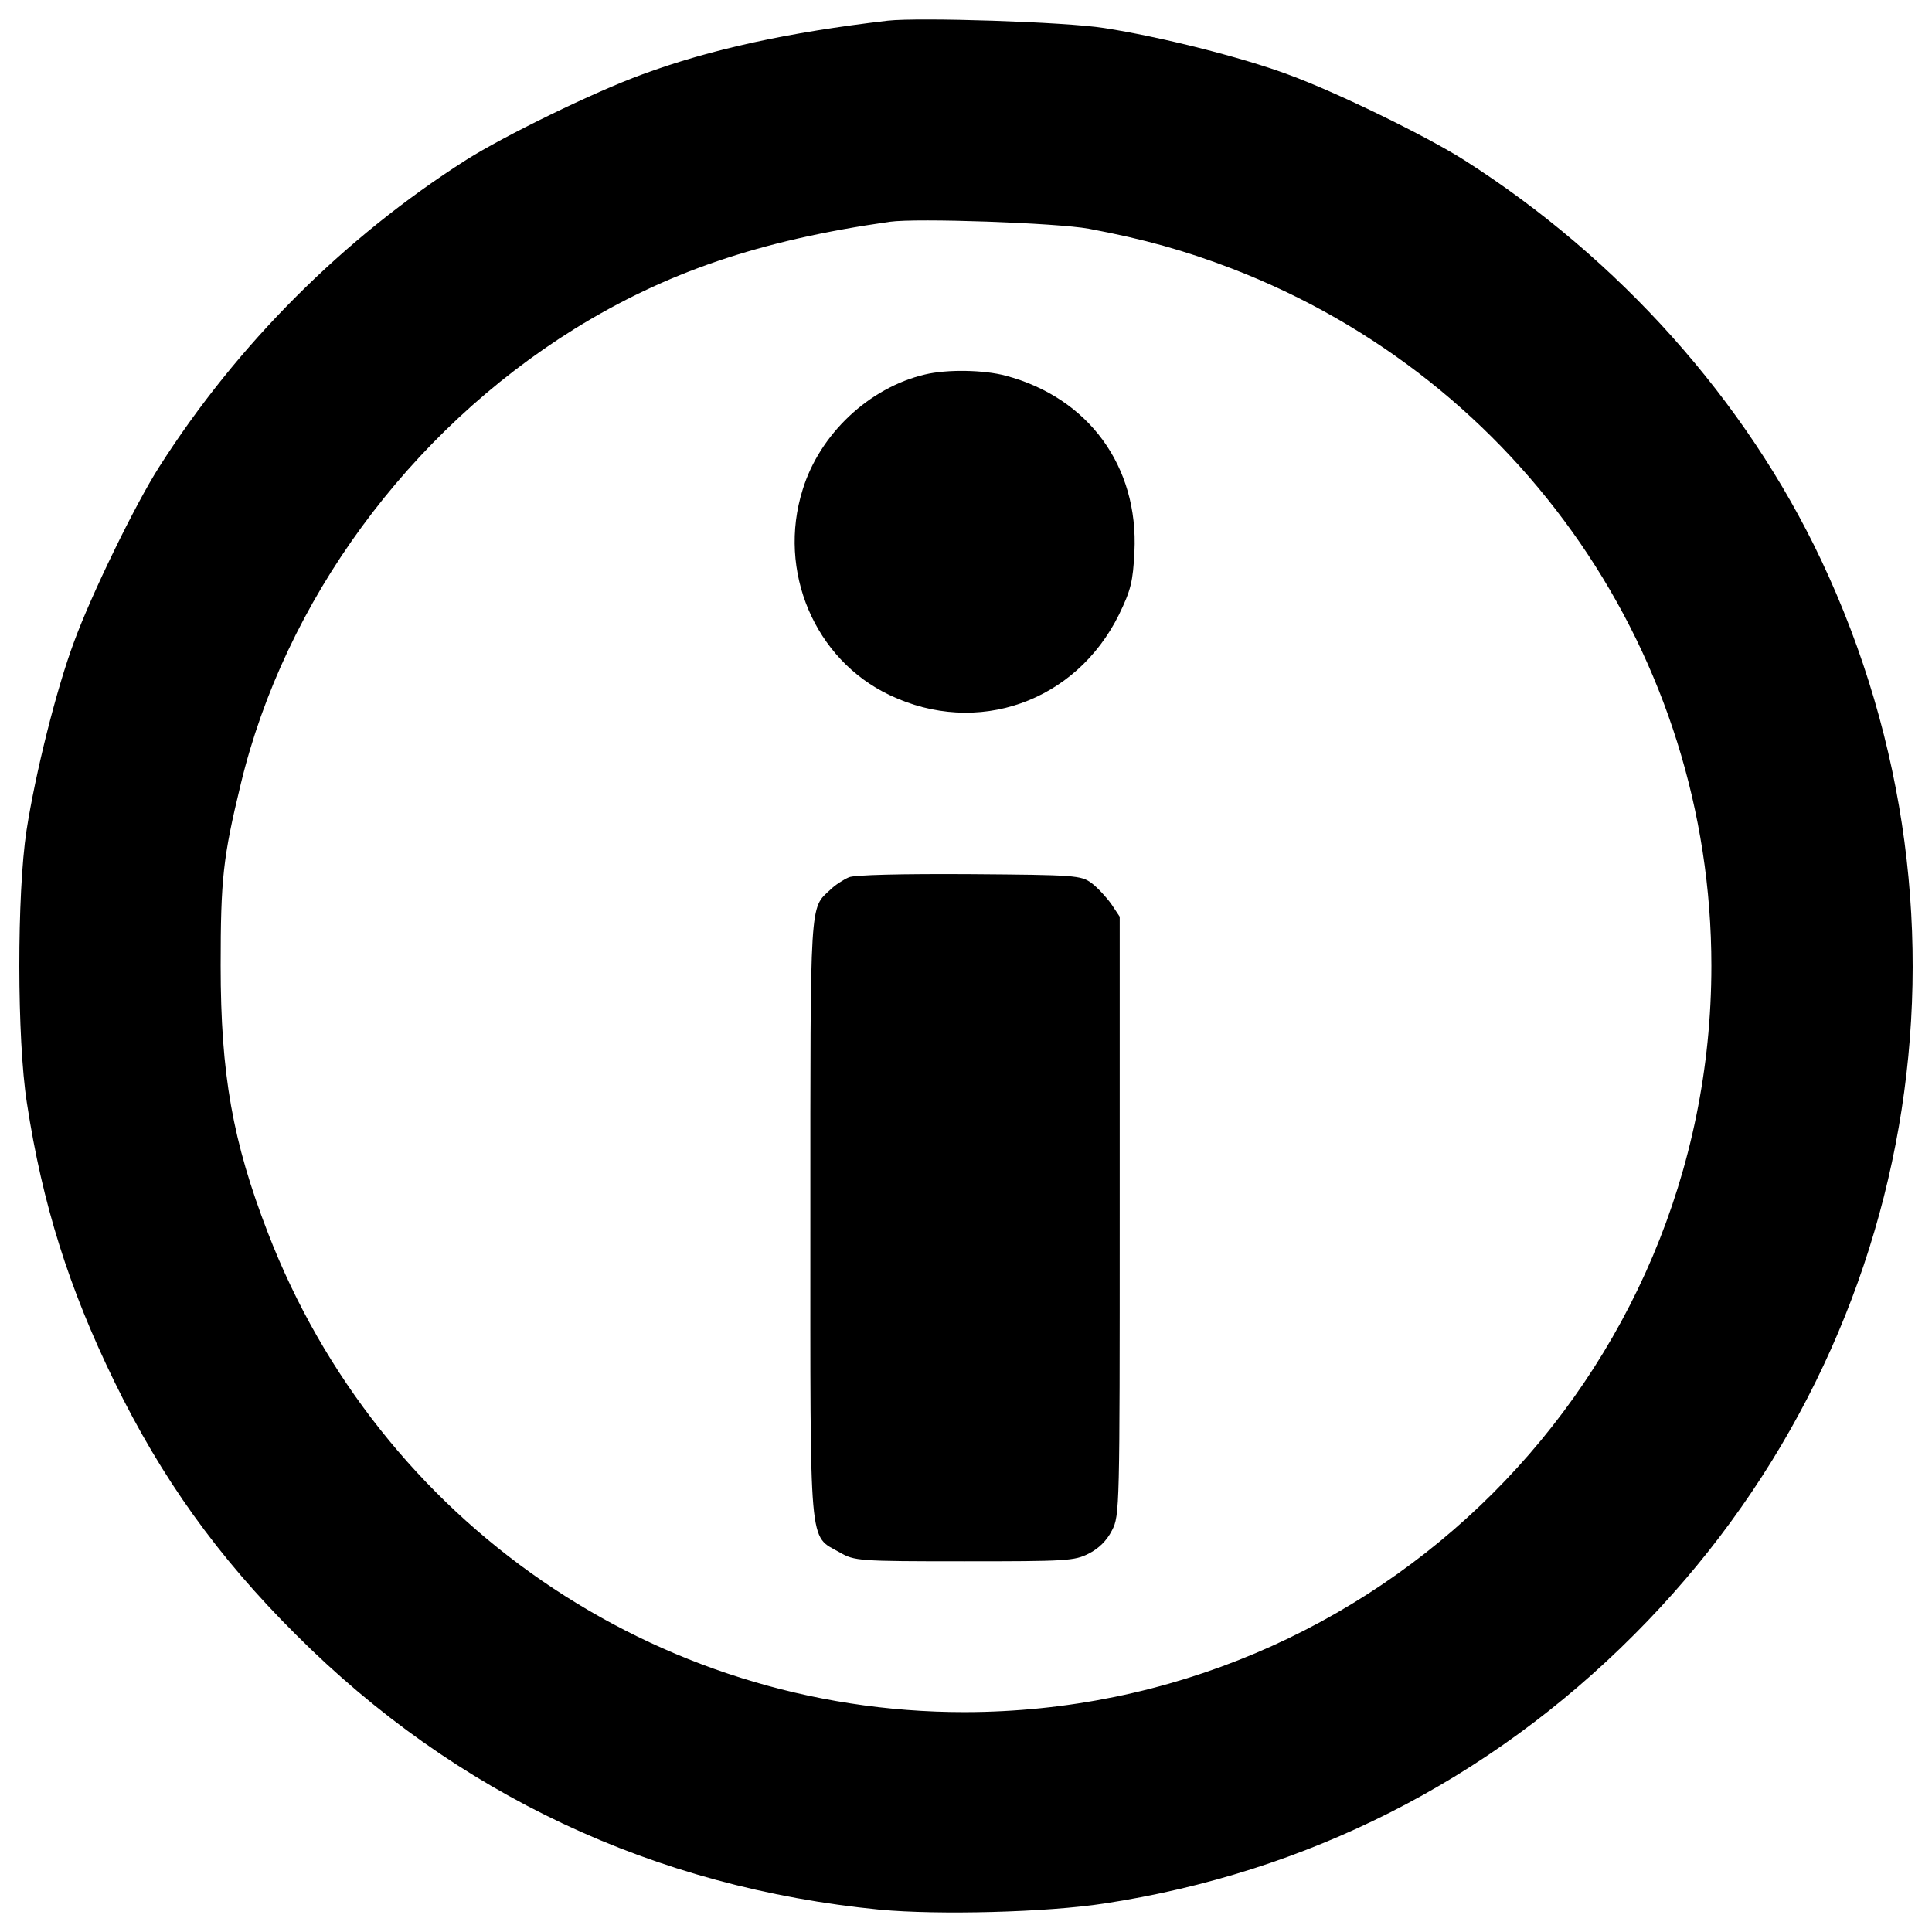
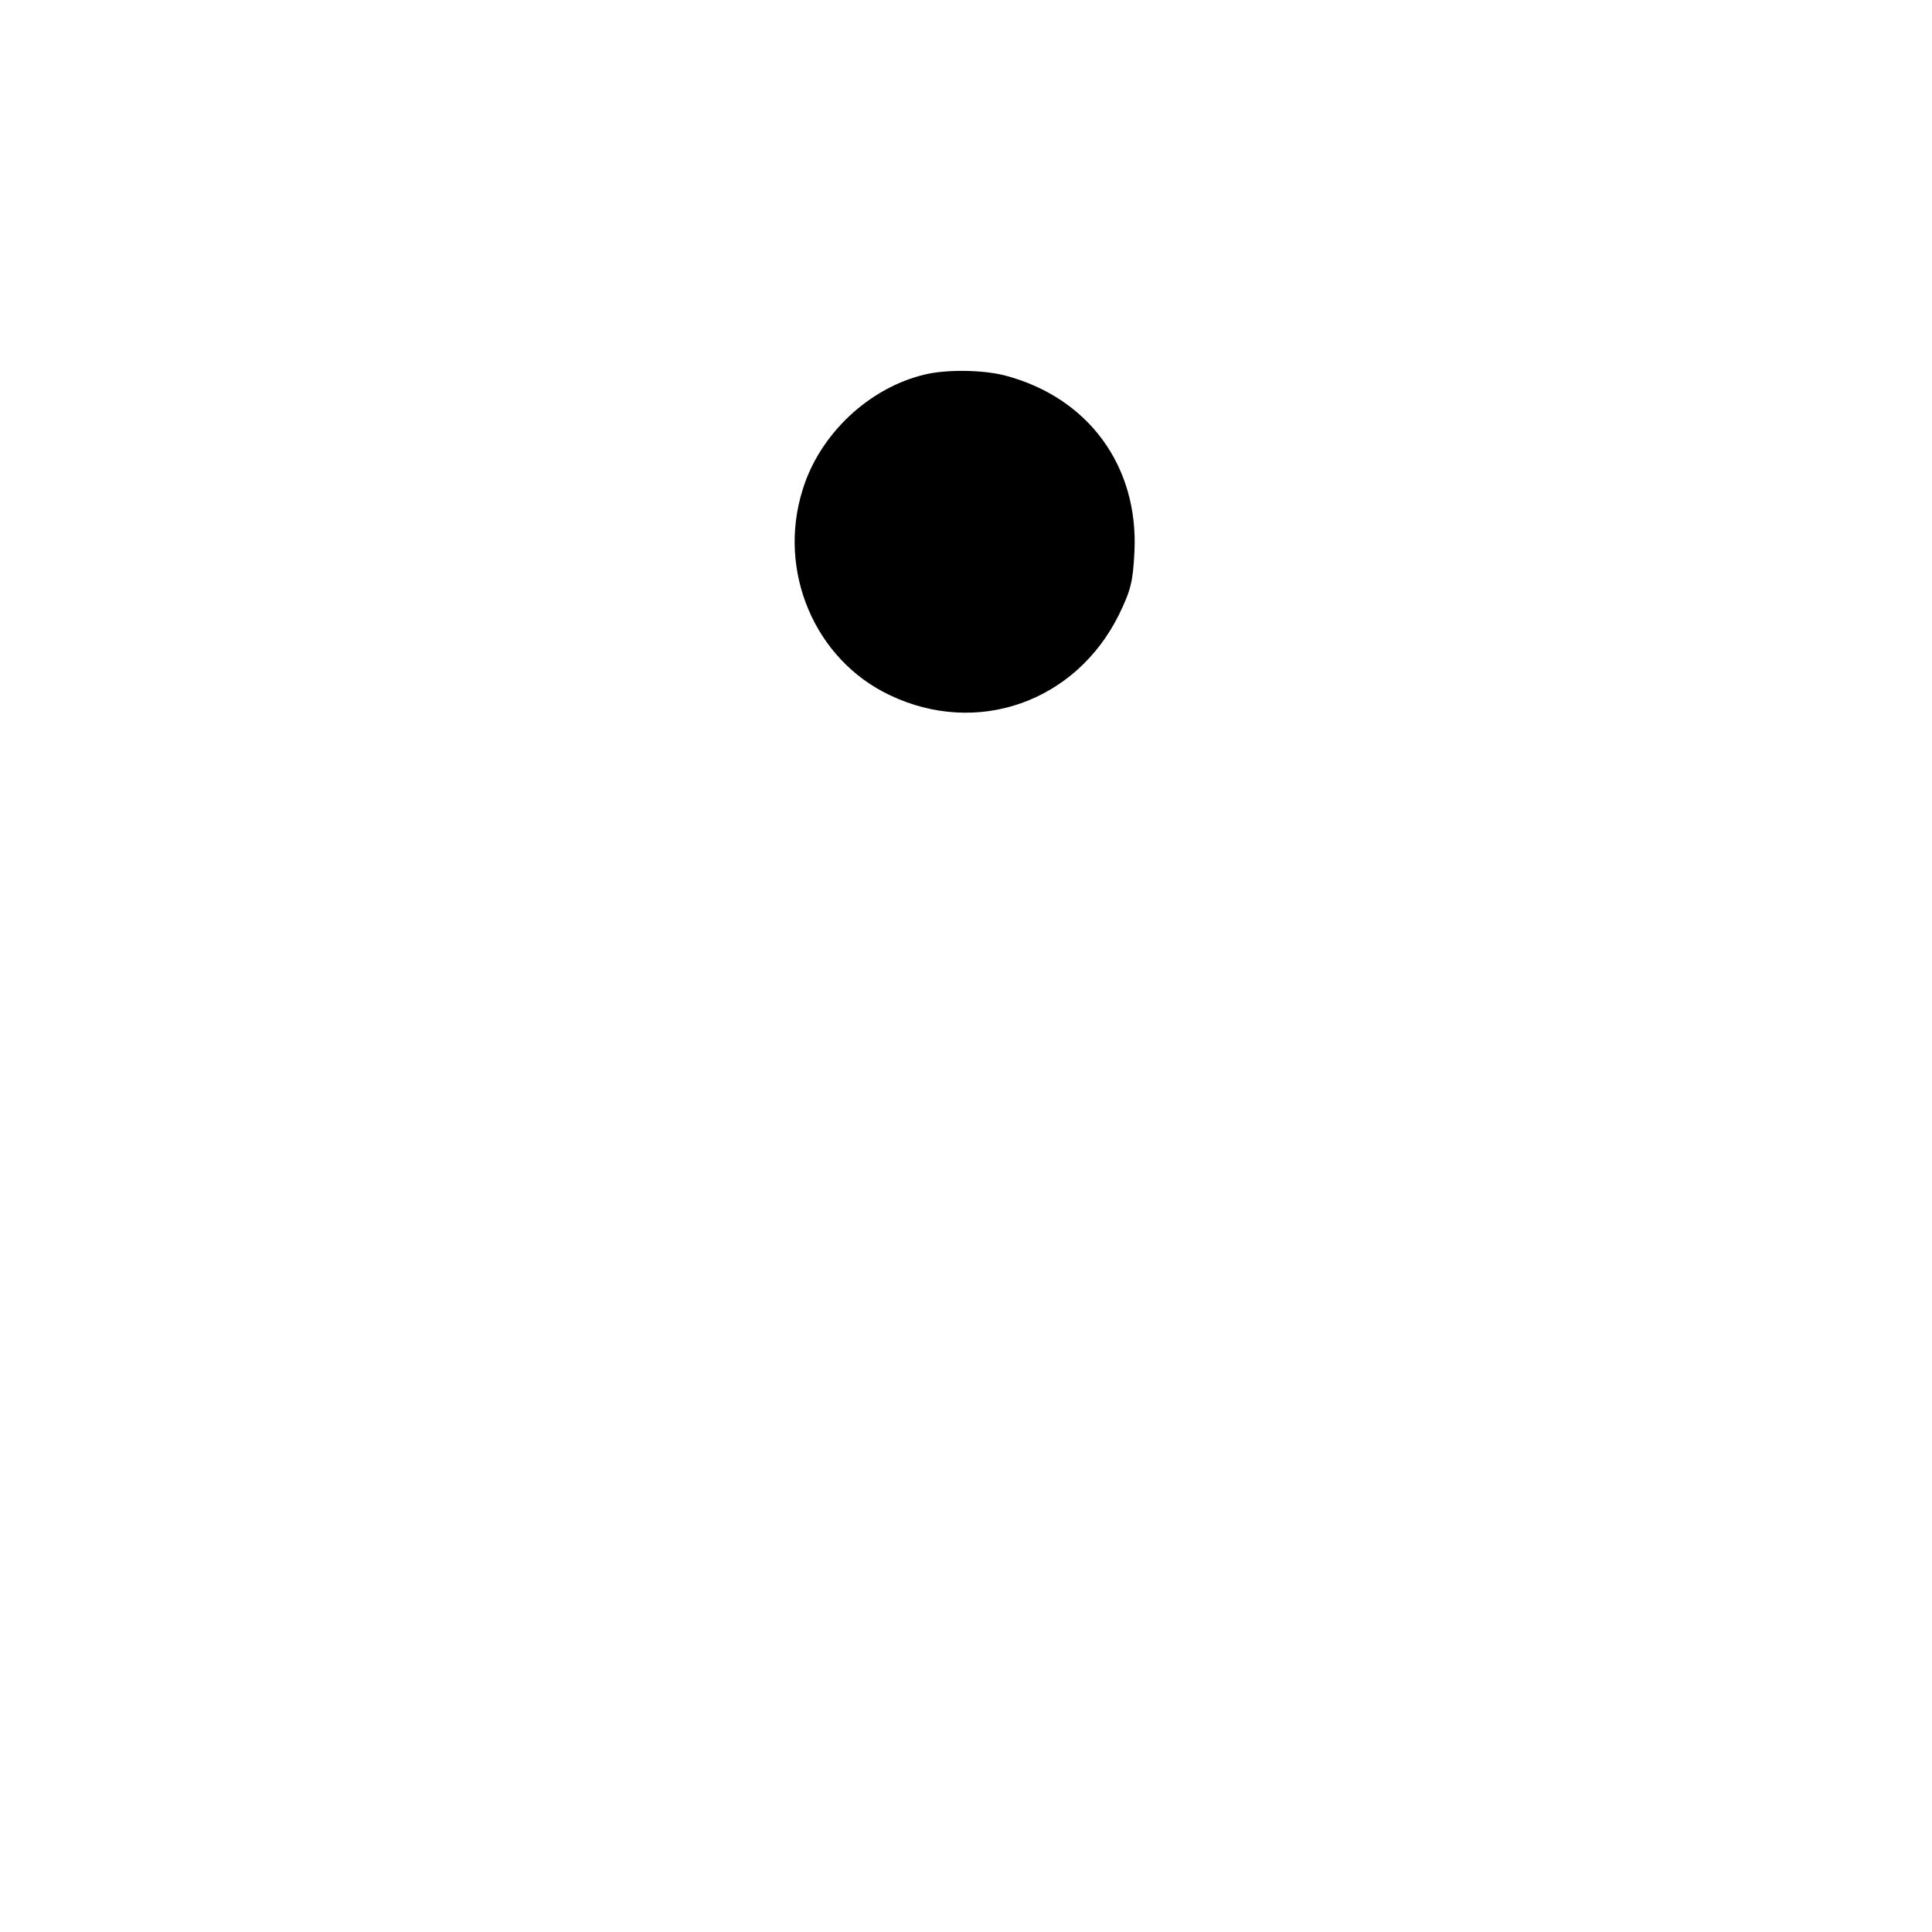
<svg xmlns="http://www.w3.org/2000/svg" version="1.1" x="0px" y="0px" viewBox="0 0 1000 1000" enable-background="new 0 0 1000 1000" xml:space="preserve">
  <g>
    <g transform="translate(0,511) scale(0.1,-0.1)">
-       <path d="M4594.8,5002.9c-514.4-60-918.7-148.1-1271-278.2c-252.2-92.1-714.6-318.2-910.7-442.3c-634.5-404.3-1184.9-954.7-1589.2-1589.2c-124.1-194.2-350.3-658.5-440.4-904.7c-92.1-246.2-200.2-680.5-246.2-976.8c-50-328.3-50-1078.8,2-1411.1c80.1-524.4,218.2-960.8,452.4-1441.1c244.2-500.4,534.4-906.7,940.7-1311c824.6-824.6,1853.5-1309,3022.4-1423.1c302.2-28,862.7-14,1160.9,32c1048.8,160.1,1989.6,636.5,2742.1,1391.1c1473.1,1473.1,1857.5,3678.9,968.8,5562.3C9036.3,3037.4,8379.7,3772,7577.1,4282.4c-196.2,124.1-658.5,350.3-910.7,442.3c-242.2,90.1-666.5,196.2-950.7,240.2C5515.5,4996.9,4754.9,5020.9,4594.8,5002.9z M5635.6,3926.1c288.2-54,500.4-114.1,740.6-206.2c1497.2-576.5,2481.9-2007.6,2481.9-3608.8c0-2133.7-1729.4-3861-3867-3863c-1597.2,0-3028.4,984.8-3604.8,2481.9c-182.1,470.4-244.2,820.6-244.2,1381.1c0,448.3,12,560.4,104.1,940.7c228.2,946.7,868.7,1821.4,1727.4,2355.8c472.4,292.2,956.7,458.4,1631.3,554.4C4744.9,3982.1,5471.5,3956.1,5635.6,3926.1z" />
      <path d="M4786.9,3171.5c-288.2-68.1-544.4-308.2-632.5-596.5c-132.1-420.3,62.1-878.7,450.4-1062.8c452.4-216.2,962.8-36,1186.9,416.3c62,128.1,72.1,170.1,80.1,324.3c22,444.4-238.2,798.6-666.5,912.7C5093.2,3195.5,4903,3199.5,4786.9,3171.5z" />
-       <path d="M4394.6,569.5c-28-12-72.1-40-96.1-64c-108.1-100.1-104.1-34-104.1-1699.3c0-1743.4-10-1639.3,152.1-1731.4c76.1-44,96.1-46,644.5-46c528.4,0,570.5,2,644.5,40c52,26,94.1,68.1,120.1,120.1c40,76.1,40,114.1,40,1627.3V365.3l-44,66c-26,36-72.1,86.1-102.1,108.1c-54.1,40-84.1,42-630.5,46C4664.8,587.5,4424.6,581.5,4394.6,569.5z" />
    </g>
  </g>
</svg>